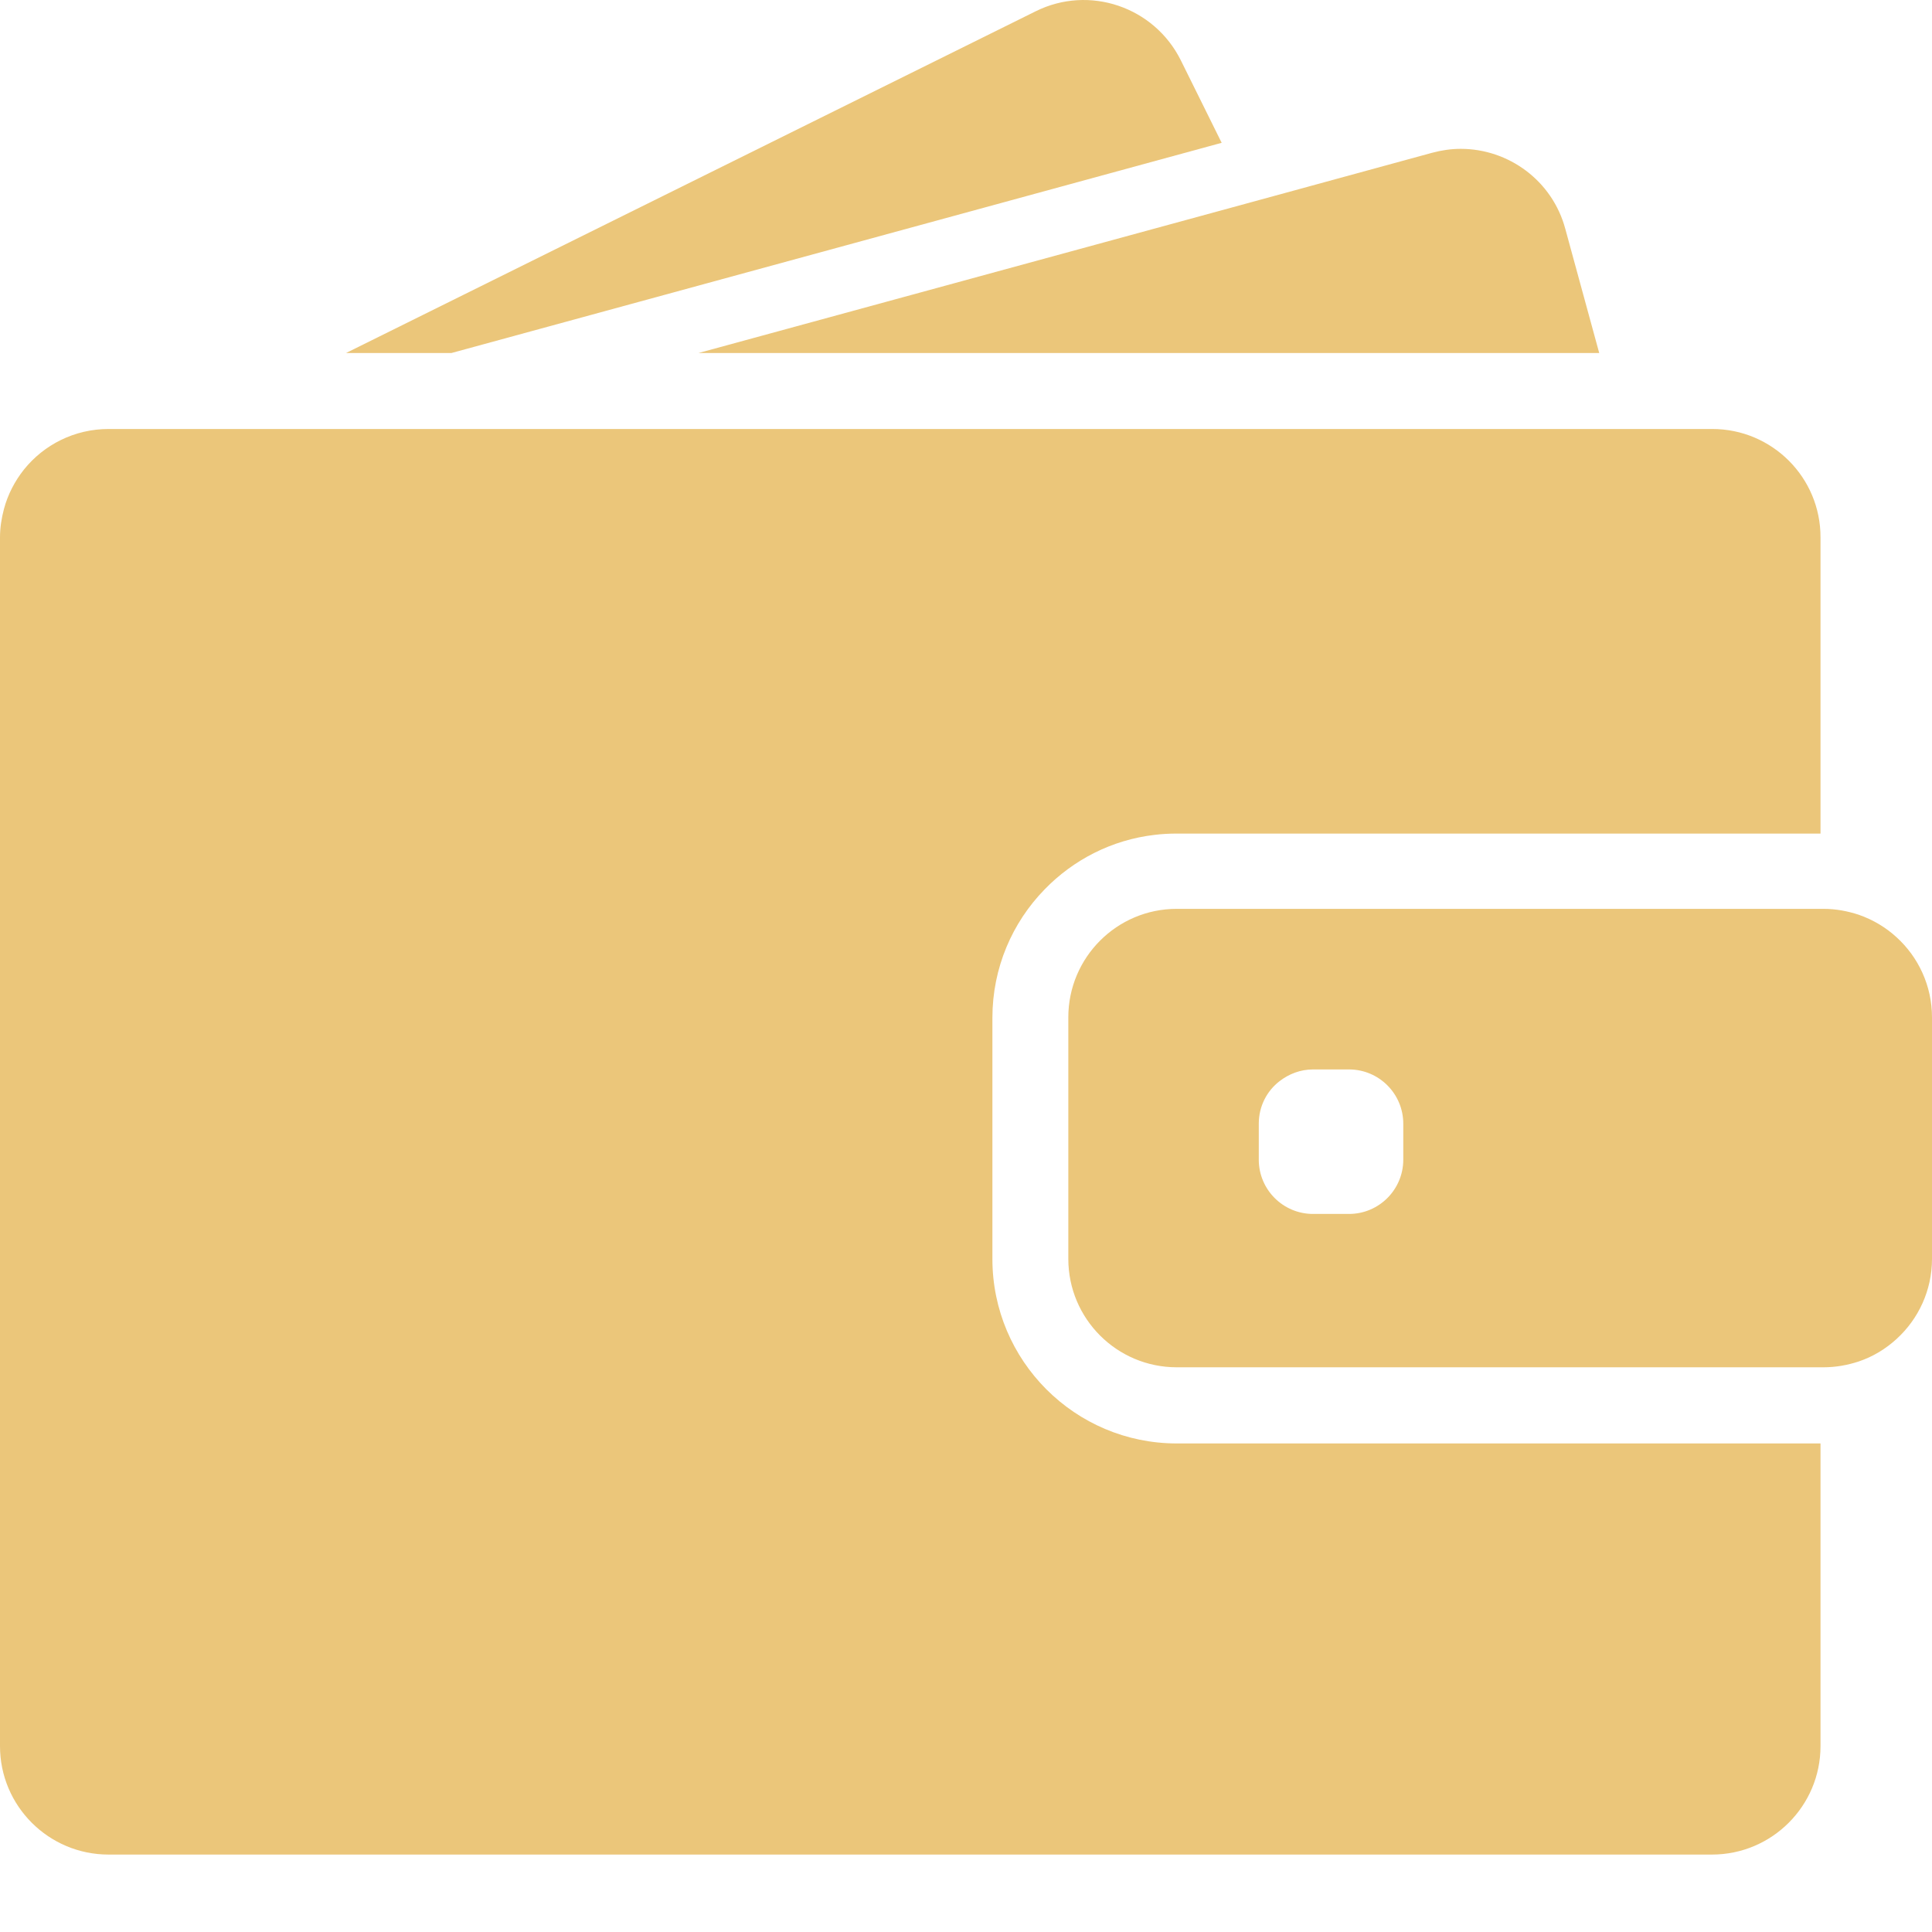
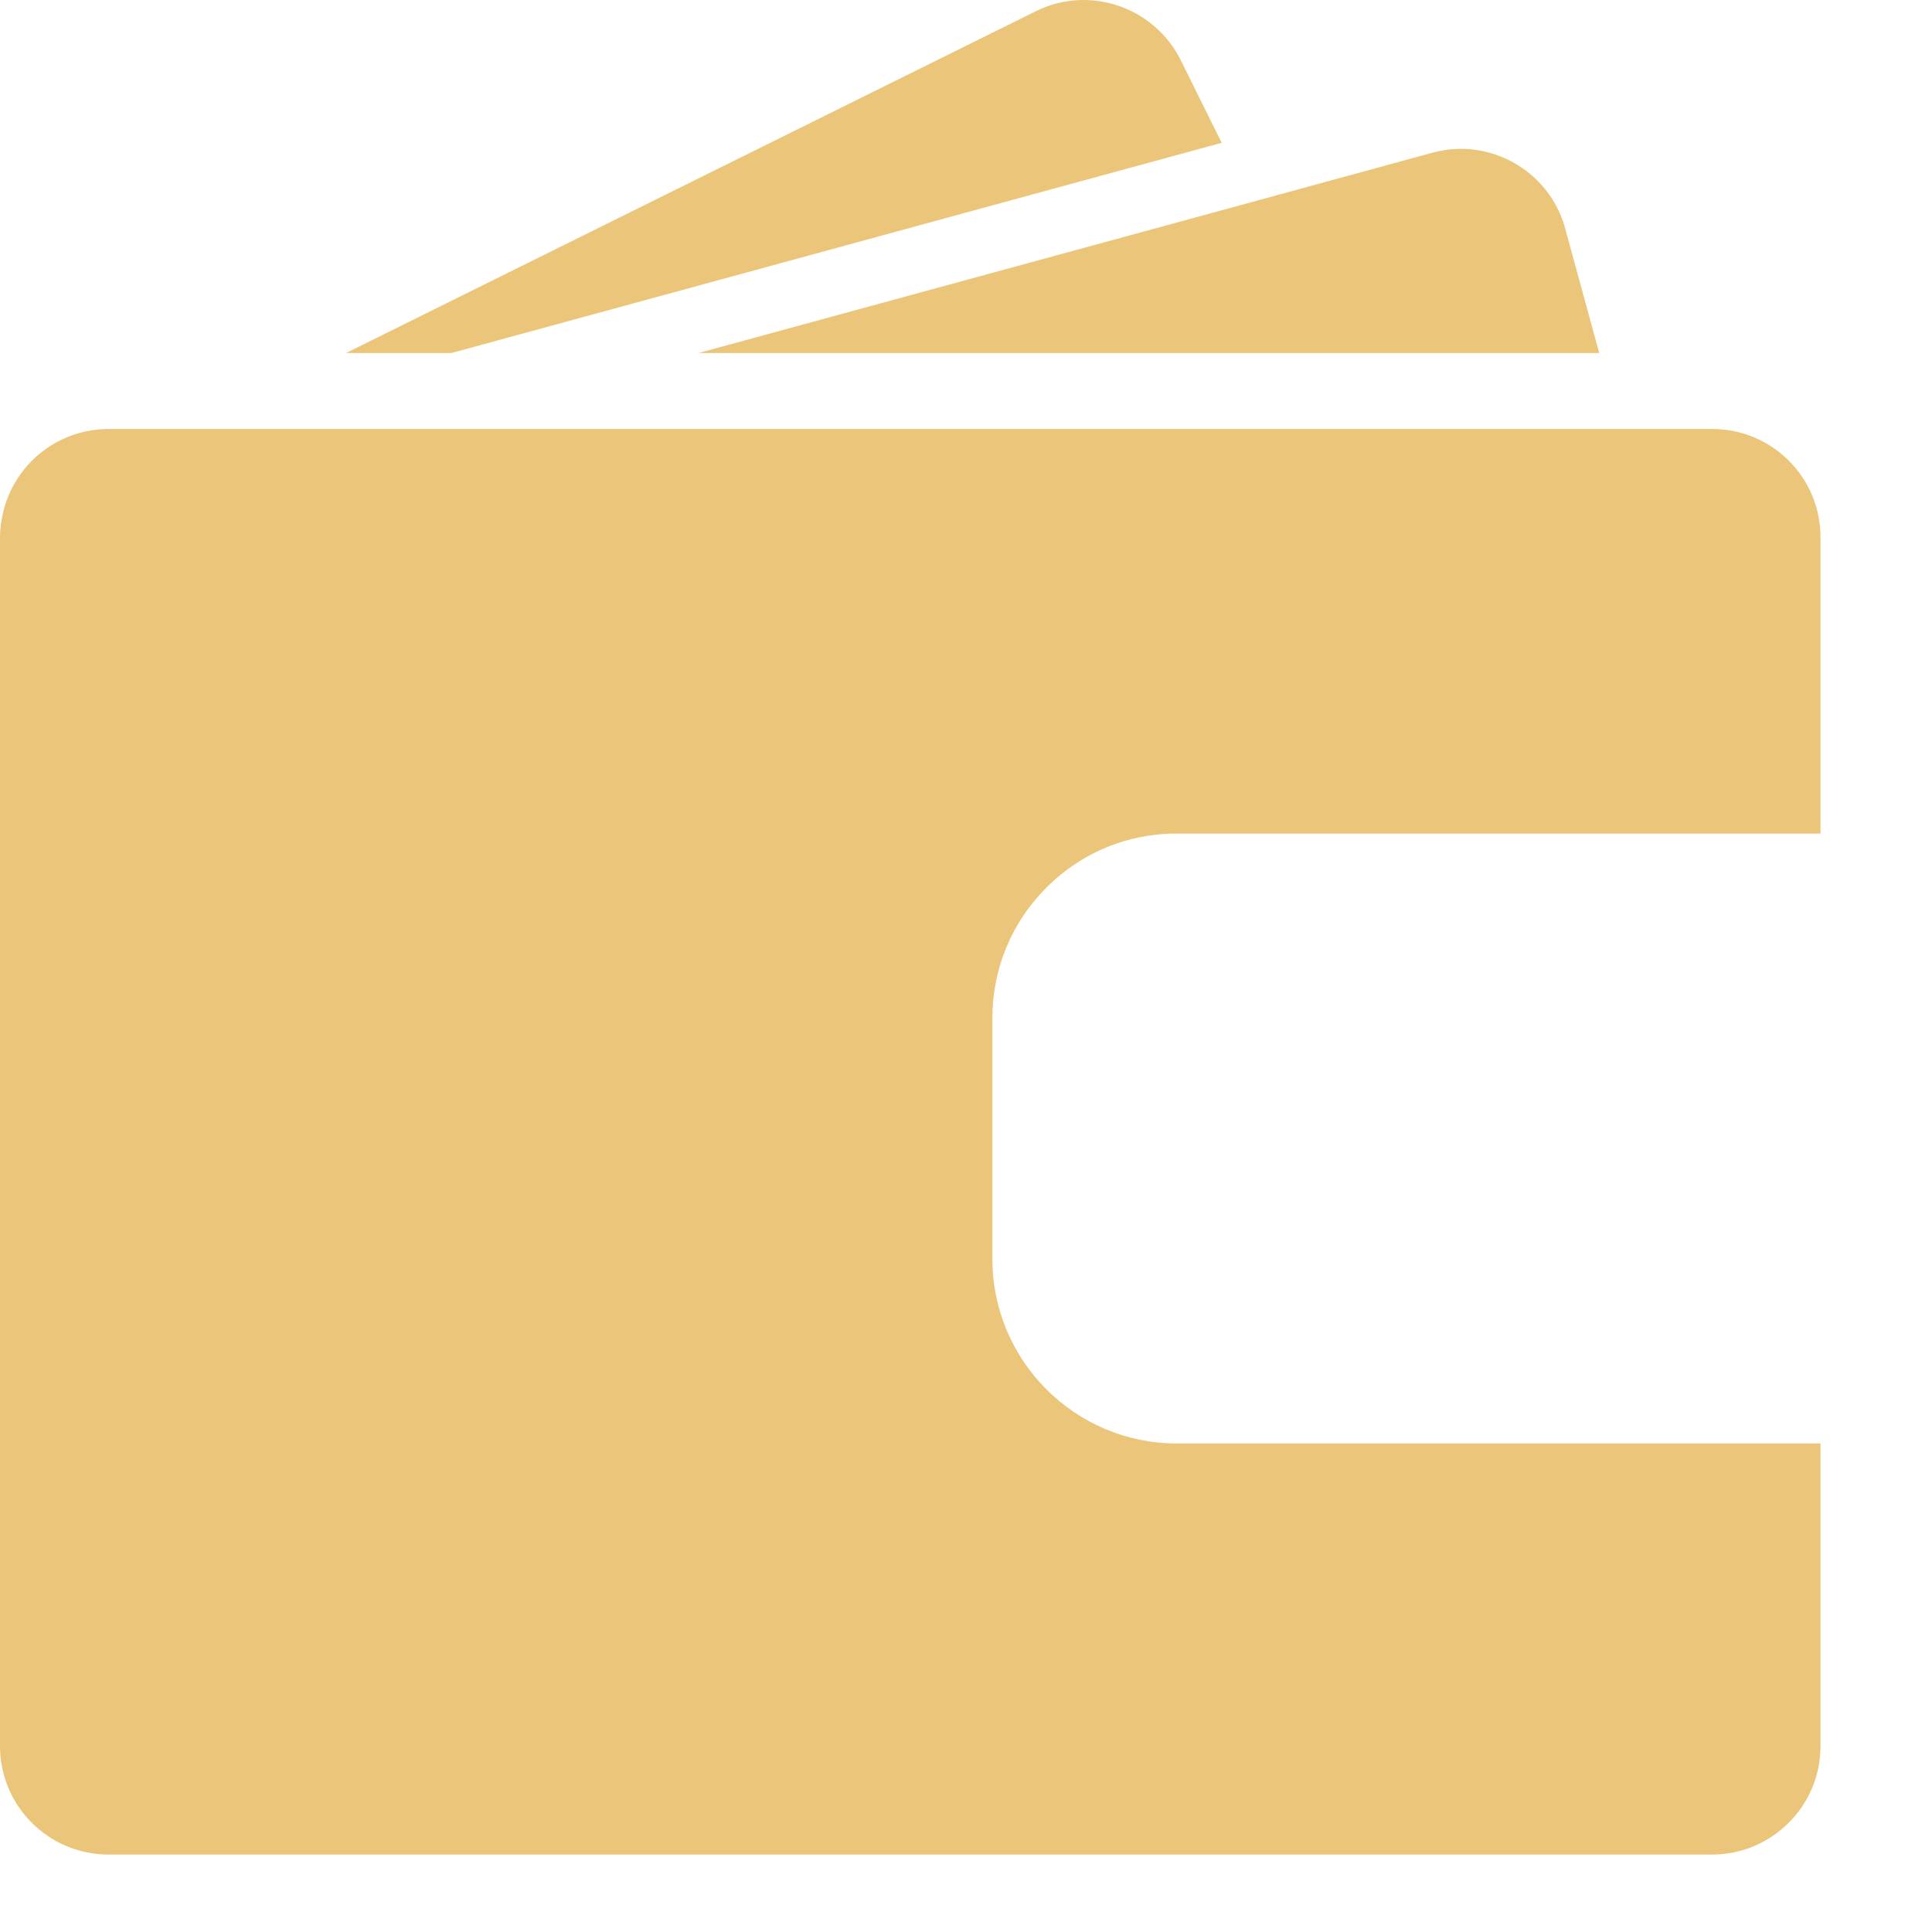
<svg xmlns="http://www.w3.org/2000/svg" width="24" height="24" viewBox="0 0 24 24" fill="none">
  <path d="M5.609 4.385L15.176 1.774L14.669 0.75C14.338 0.084 13.53 -0.191 12.864 0.141L4.299 4.385H5.609Z" fill="#EBC67A" />
  <path d="M18.146 1.849C18.028 1.849 17.909 1.866 17.79 1.898L15.543 2.512L8.678 4.385H16.47H19.866L19.445 2.844C19.284 2.243 18.739 1.849 18.146 1.849Z" fill="#EBC67A" />
  <path d="M21.27 5.329H20.963H20.545H20.127H16.939H5.223H3.687H2.393H2.153H1.35C0.924 5.329 0.544 5.525 0.296 5.835C0.183 5.978 0.097 6.143 0.049 6.323C0.019 6.436 0 6.555 0 6.676V6.838V8.374V21.691C0 22.434 0.604 23.038 1.348 23.038H21.267C22.011 23.038 22.615 22.434 22.615 21.691V17.931H14.618C13.354 17.931 12.328 16.904 12.328 15.64V14.406V13.988V13.57V12.643C12.328 12.023 12.575 11.46 12.977 11.048C13.333 10.681 13.81 10.433 14.343 10.371C14.432 10.36 14.524 10.355 14.616 10.355H21.494H21.911H22.329H22.615V6.676C22.617 5.932 22.014 5.329 21.27 5.329Z" fill="#EBC67A" />
-   <path d="M23.561 11.644C23.426 11.52 23.267 11.425 23.089 11.363C22.951 11.318 22.806 11.29 22.652 11.29H22.617H22.59H22.173H20.666H14.618C13.874 11.29 13.271 11.894 13.271 12.638V13.309V13.727V14.145V15.638C13.271 16.382 13.874 16.985 14.618 16.985H22.617H22.652C22.806 16.985 22.951 16.958 23.089 16.913C23.267 16.853 23.426 16.756 23.561 16.632C23.83 16.387 24 16.031 24 15.638V12.638C24 12.245 23.83 11.889 23.561 11.644ZM17.432 14.406C17.432 14.778 17.13 15.08 16.758 15.08H16.311C15.939 15.08 15.637 14.778 15.637 14.406V13.959C15.637 13.743 15.737 13.552 15.896 13.43C16.012 13.341 16.154 13.285 16.311 13.285H16.424H16.758C17.13 13.285 17.432 13.587 17.432 13.959V14.406Z" fill="#EBC67A" />
</svg>